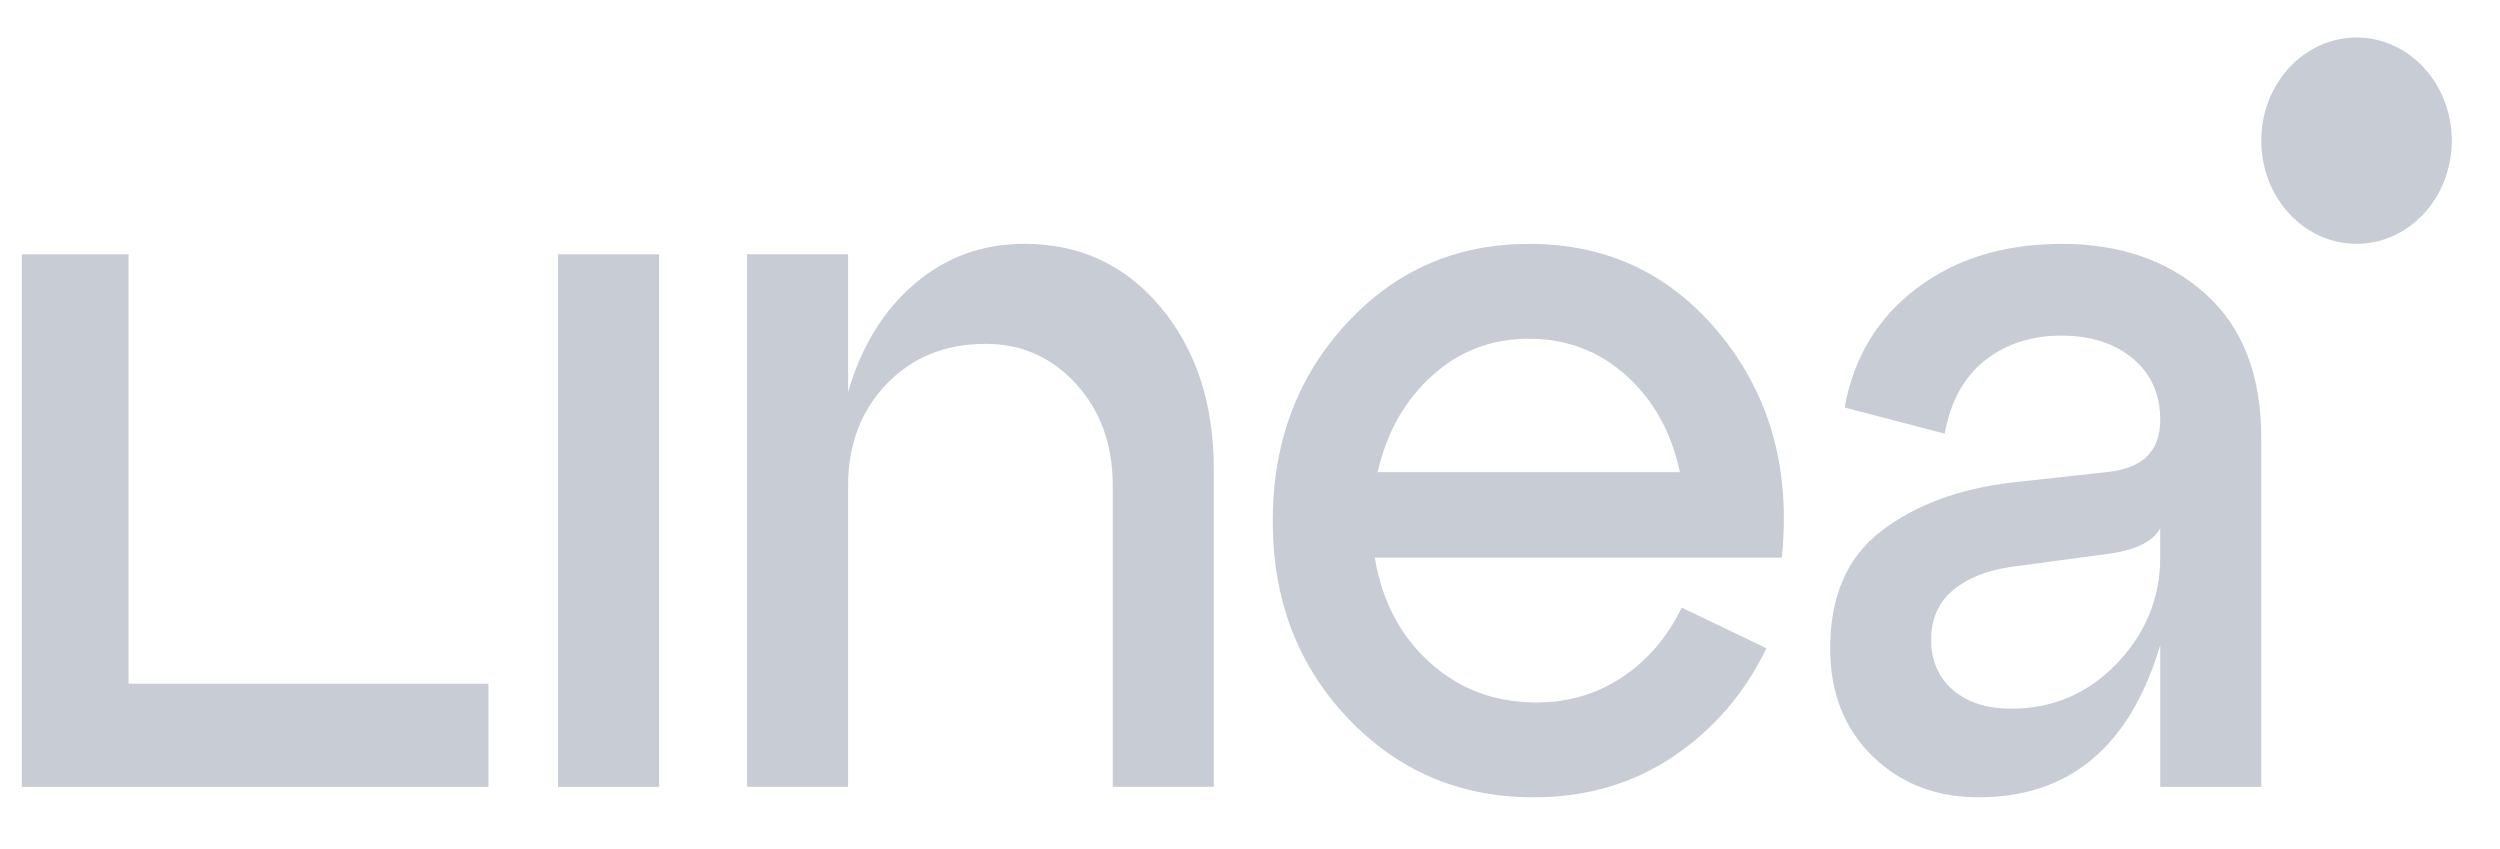
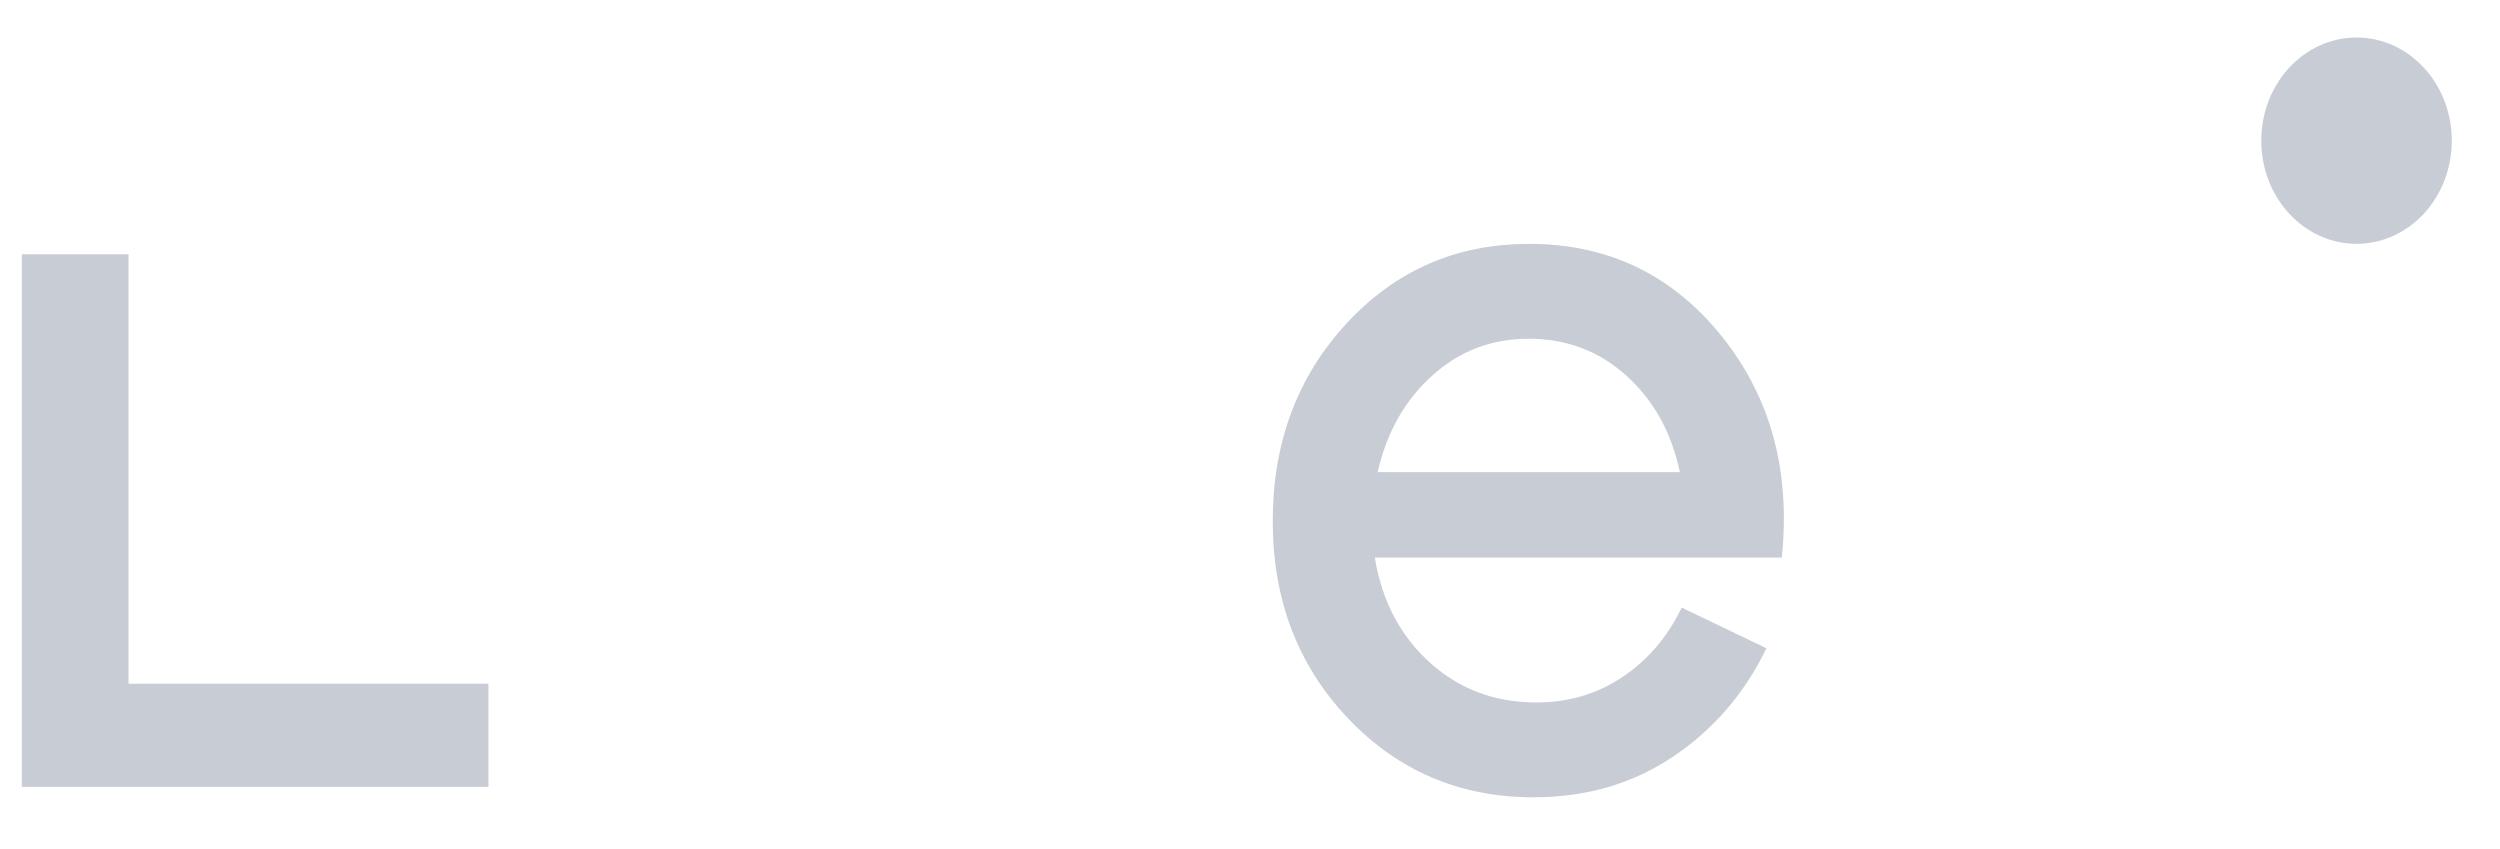
<svg xmlns="http://www.w3.org/2000/svg" width="53" height="18" viewBox="0 0 53 18" fill="none">
  <g opacity="0.8" clip-path="url(#clip0_214_179)">
-     <path d="M13.973 16.682H11.831V5.391H13.973V16.682Z" fill="#BAC0CB" />
-     <path d="M21.713 5.169C22.895 5.169 23.861 5.619 24.61 6.517C25.357 7.415 25.732 8.557 25.732 9.942V16.68H23.59V10.295C23.59 9.426 23.331 8.707 22.814 8.141C22.297 7.574 21.659 7.29 20.897 7.29C20.04 7.29 19.34 7.574 18.796 8.141C18.253 8.707 17.98 9.426 17.98 10.295V16.68H15.838V5.391H17.98V8.307C18.265 7.336 18.738 6.569 19.398 6.009C20.057 5.449 20.83 5.169 21.714 5.169H21.713Z" fill="#BAC0CB" />
    <path d="M32.41 5.169C34.082 5.169 35.443 5.818 36.489 7.114C37.536 8.411 37.965 9.979 37.774 11.821H29.146C29.295 12.734 29.683 13.475 30.309 14.042C30.934 14.609 31.688 14.892 32.572 14.892C33.252 14.892 33.861 14.711 34.398 14.351C34.935 13.991 35.353 13.501 35.652 12.881L37.448 13.743C36.986 14.701 36.326 15.466 35.469 16.041C34.613 16.616 33.627 16.903 32.511 16.903C30.947 16.903 29.635 16.343 28.574 15.225C27.513 14.106 26.982 12.713 26.982 11.049C26.982 9.384 27.502 7.989 28.543 6.861C29.583 5.734 30.871 5.171 32.409 5.171L32.41 5.169ZM32.41 7.181C31.62 7.181 30.938 7.442 30.359 7.966C29.781 8.488 29.397 9.169 29.207 10.009H35.613C35.436 9.169 35.058 8.488 34.481 7.966C33.902 7.443 33.212 7.181 32.41 7.181Z" fill="#BAC0CB" />
-     <path d="M43.696 5.169C44.947 5.169 45.967 5.523 46.756 6.23C47.544 6.937 47.939 7.954 47.939 9.279V16.682H45.797V13.677C45.157 15.828 43.873 16.903 41.942 16.903C41.044 16.903 40.296 16.613 39.697 16.031C39.099 15.449 38.8 14.687 38.8 13.744C38.8 12.64 39.16 11.81 39.882 11.259C40.602 10.707 41.521 10.364 42.635 10.231L44.655 10.009C45.416 9.936 45.797 9.567 45.797 8.905C45.797 8.36 45.603 7.925 45.216 7.602C44.828 7.277 44.322 7.115 43.696 7.115C43.07 7.115 42.516 7.293 42.074 7.646C41.633 7.999 41.351 8.515 41.228 9.193L39.106 8.64C39.297 7.579 39.806 6.736 40.637 6.11C41.466 5.484 42.486 5.171 43.696 5.171V5.169ZM42.635 15.024C43.52 15.024 44.267 14.703 44.879 14.063C45.49 13.422 45.796 12.675 45.796 11.82V11.201C45.633 11.497 45.238 11.68 44.613 11.753L42.634 12.018C42.117 12.093 41.706 12.257 41.4 12.515C41.094 12.773 40.941 13.123 40.941 13.565C40.941 14.007 41.094 14.36 41.4 14.625C41.706 14.89 42.117 15.023 42.634 15.023L42.635 15.024Z" fill="#BAC0CB" />
    <path d="M10.355 16.682H0.462V5.391H2.725V14.495H10.355V16.682Z" fill="#BAC0CB" />
    <path d="M49.959 5.169C51.074 5.169 51.978 4.19 51.978 2.982C51.978 1.774 51.074 0.795 49.959 0.795C48.843 0.795 47.939 1.774 47.939 2.982C47.939 4.19 48.843 5.169 49.959 5.169Z" fill="#BAC0CB" />
  </g>
  <defs>
    <clipPath id="clip0_214_179">
      <rect width="52.237" height="16.312" fill="white" transform="translate(0.23 0.717)" />
    </clipPath>
  </defs>
</svg>